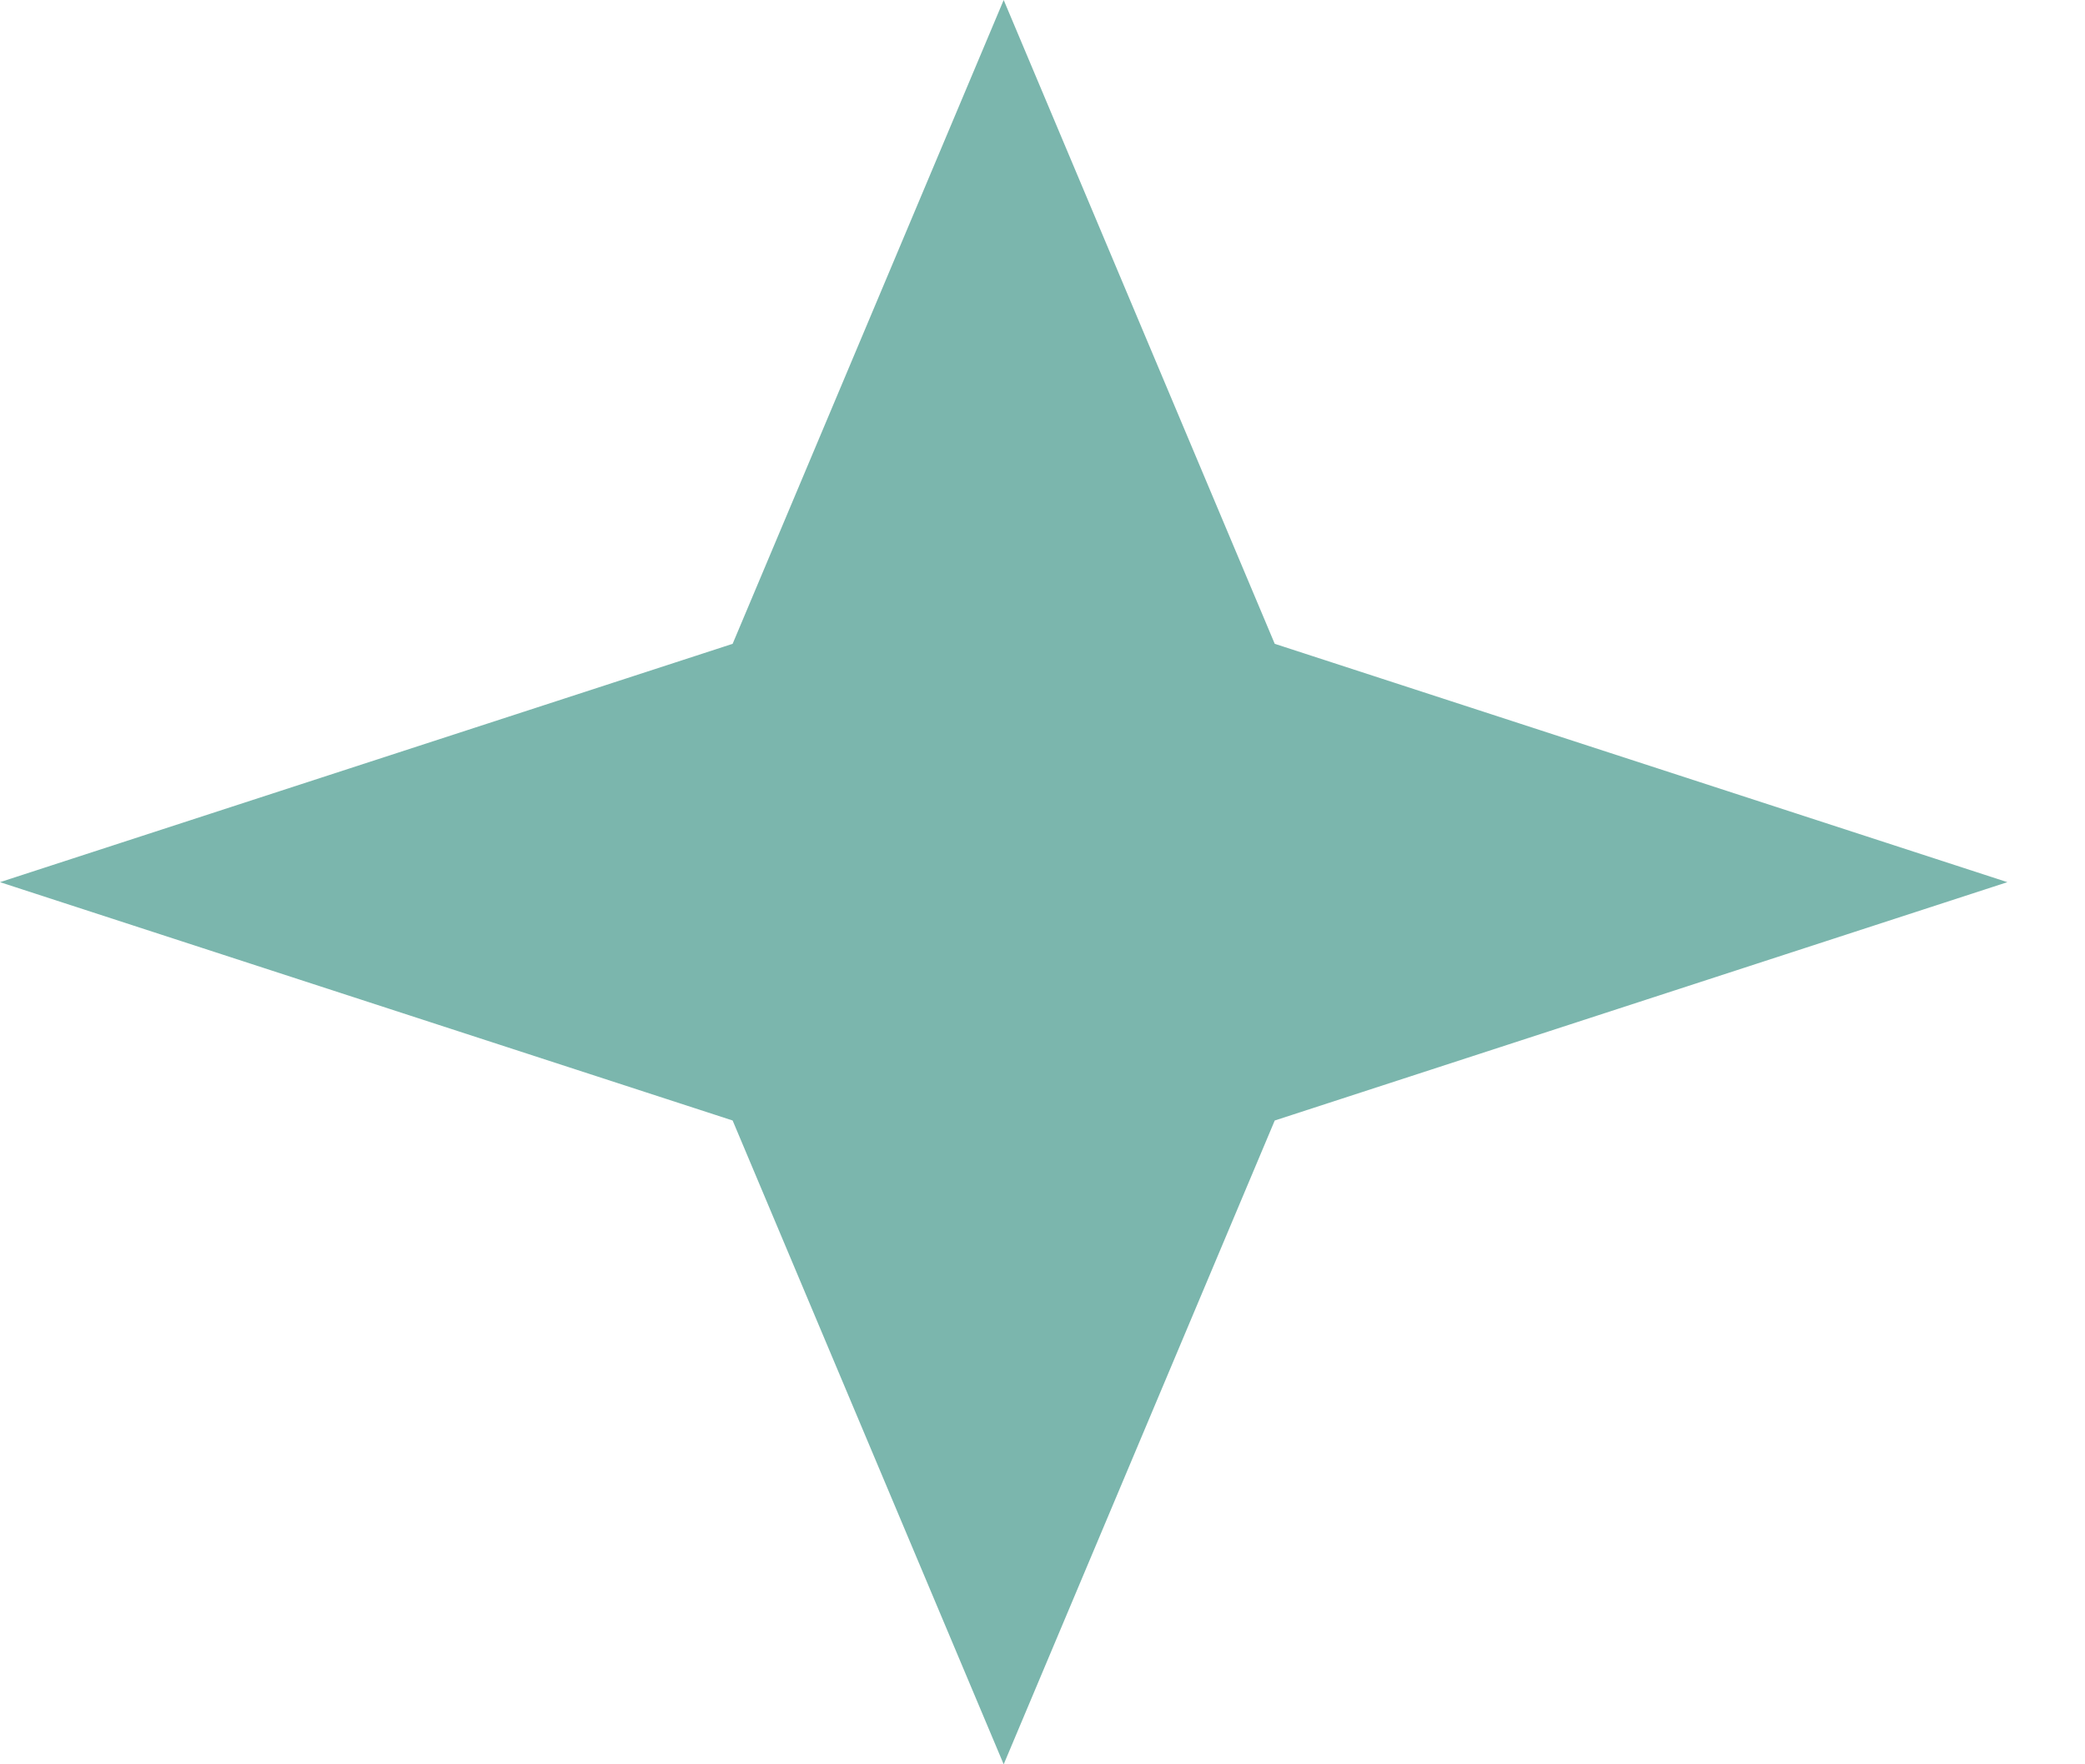
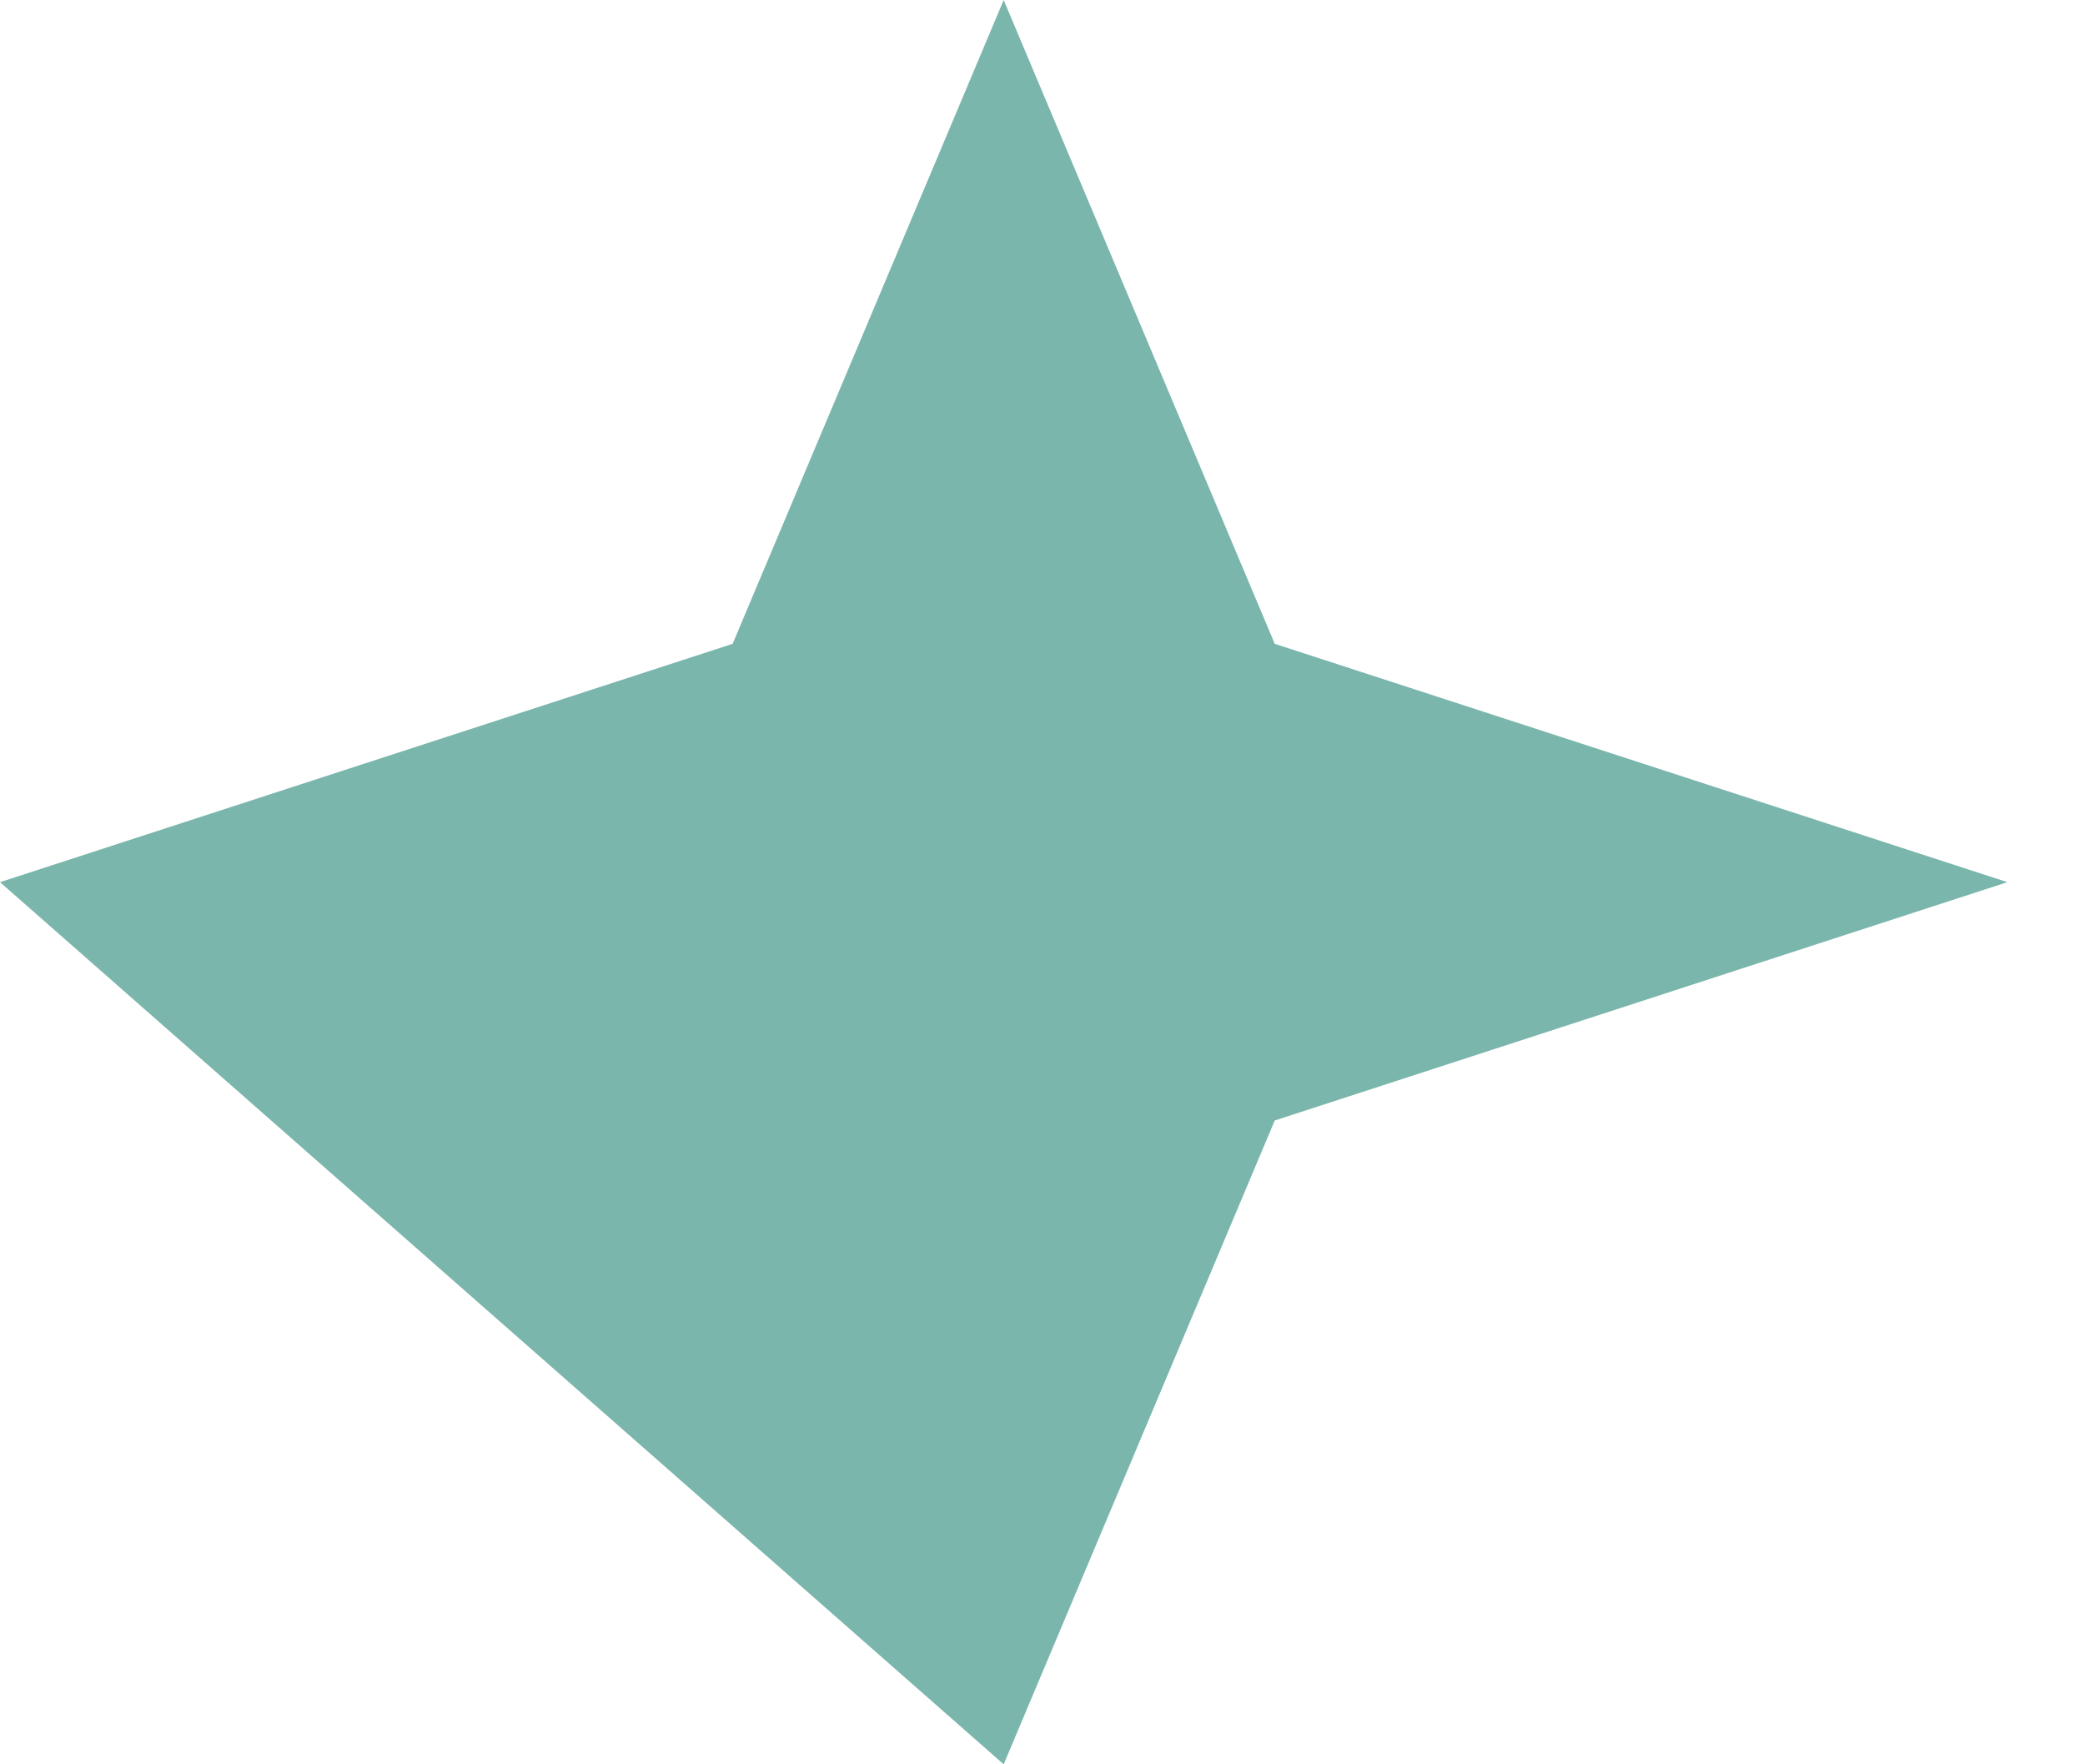
<svg xmlns="http://www.w3.org/2000/svg" width="13" height="11" viewBox="0 0 13 11" fill="none">
-   <path d="M6.258 0L7.948 4.014L12.516 5.5L7.948 6.986L6.258 11L4.568 6.986L0 5.5L4.568 4.014L6.258 0Z" fill="#7BB6AD" />
+   <path d="M6.258 0L7.948 4.014L12.516 5.5L7.948 6.986L6.258 11L0 5.5L4.568 4.014L6.258 0Z" fill="#7BB6AD" />
</svg>